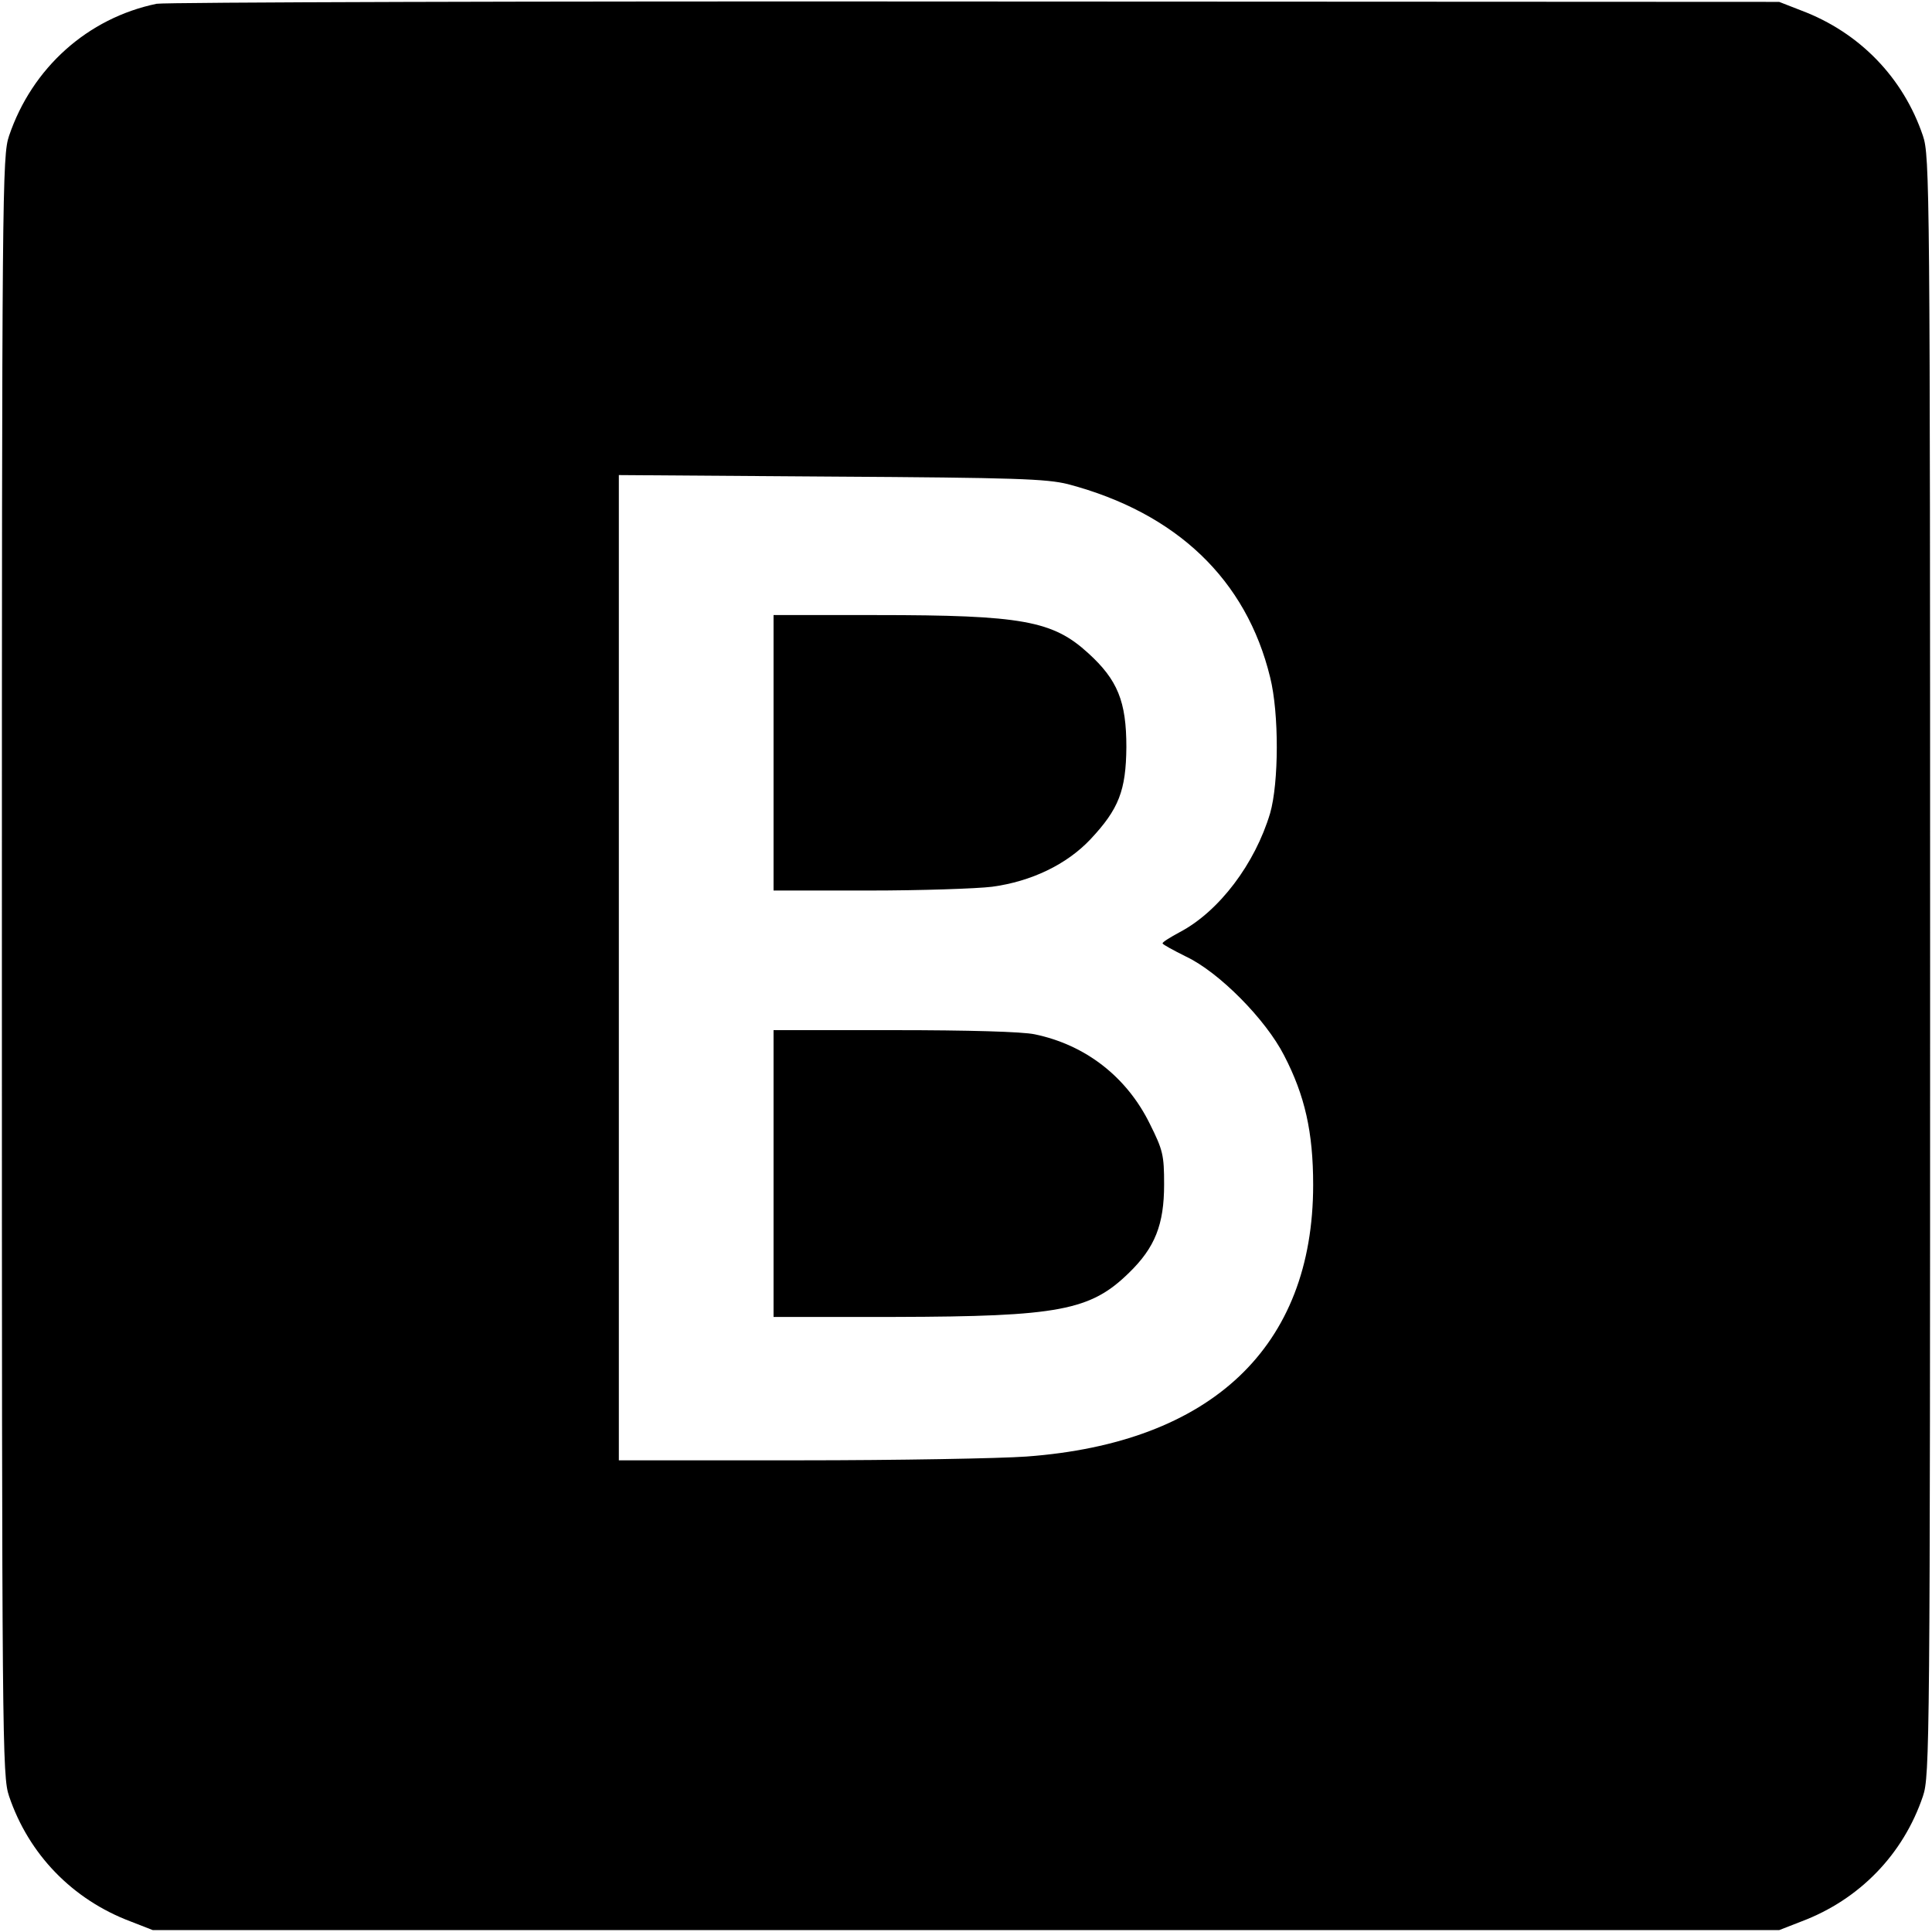
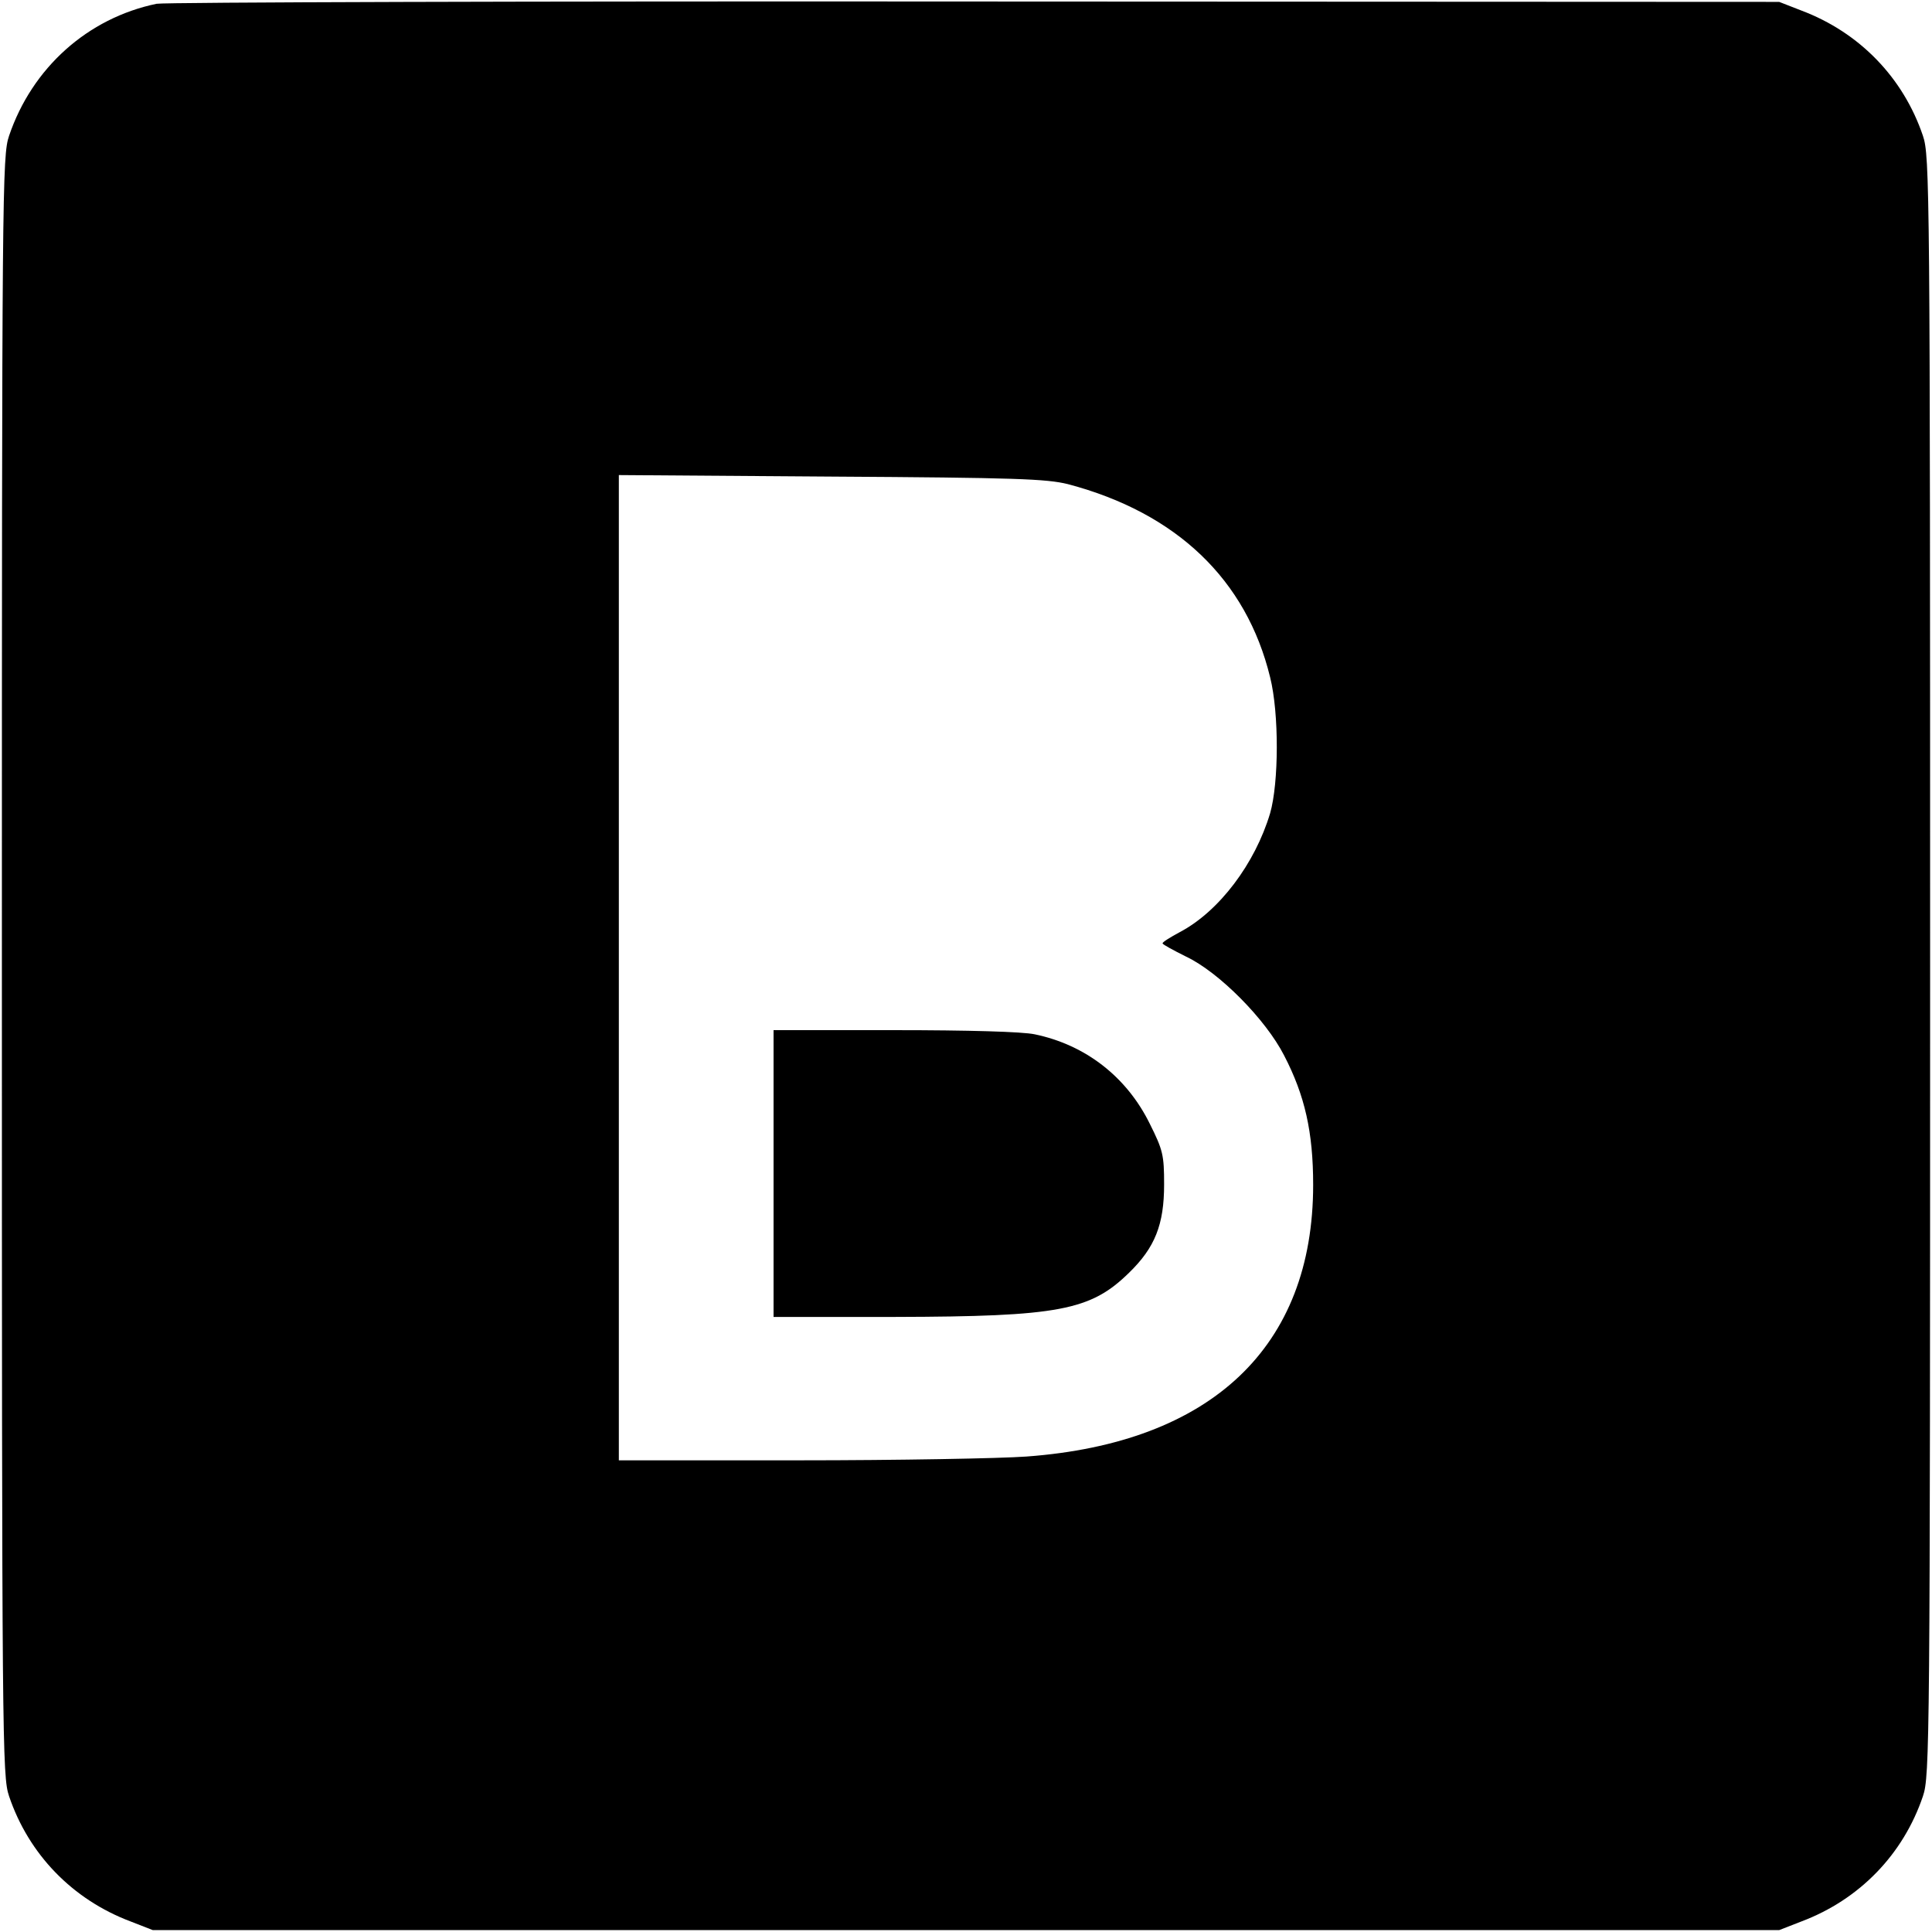
<svg xmlns="http://www.w3.org/2000/svg" version="1.0" width="512pt" height="512pt" viewBox="0 0 512 512" preserveAspectRatio="xMidYMid meet">
  <g transform="translate(0,512) scale(0.1,-0.1)" fill="#000000" stroke="none">
    <path d="M415 5110 c-183 -38 -330 -170 -391 -350 -18 -53 -19 -134 -19 -2200 0 -2066 1 -2147 19 -2200 52 -154 168 -274 322 -332 l59 -23 2155 0 2155 0 59 23 c154 58 270 178 322 332 18 53 19 134 19 2200 0 2066 -1 2147 -19 2200 -52 154 -168 274 -322 332 l-59 23 -2130 1 c-1172 1 -2148 -2 -2170 -6z m2415 -1273 c288 -76 473 -253 536 -512 24 -96 23 -280 0 -360 -40 -134 -135 -260 -239 -315 -26 -14 -47 -27 -46 -30 0 -3 28 -18 62 -35 87 -41 211 -166 260 -262 55 -106 77 -203 77 -343 0 -429 -269 -684 -760 -720 -69 -5 -340 -10 -602 -10 l-478 0 0 1306 0 1305 563 -4 c490 -3 570 -6 627 -20z" />
-     <path d="M2050 3125 l0 -365 253 0 c138 0 285 5 326 10 104 14 198 59 261 126 75 80 94 129 95 244 0 121 -23 178 -101 249 -94 86 -175 101 -561 101 l-273 0 0 -365z" />
    <path d="M2050 2010 l0 -380 323 0 c433 1 517 17 619 117 69 67 93 128 93 234 0 78 -3 91 -38 161 -61 124 -170 209 -305 237 -33 7 -176 11 -372 11 l-320 0 0 -380z" />
  </g>
</svg>